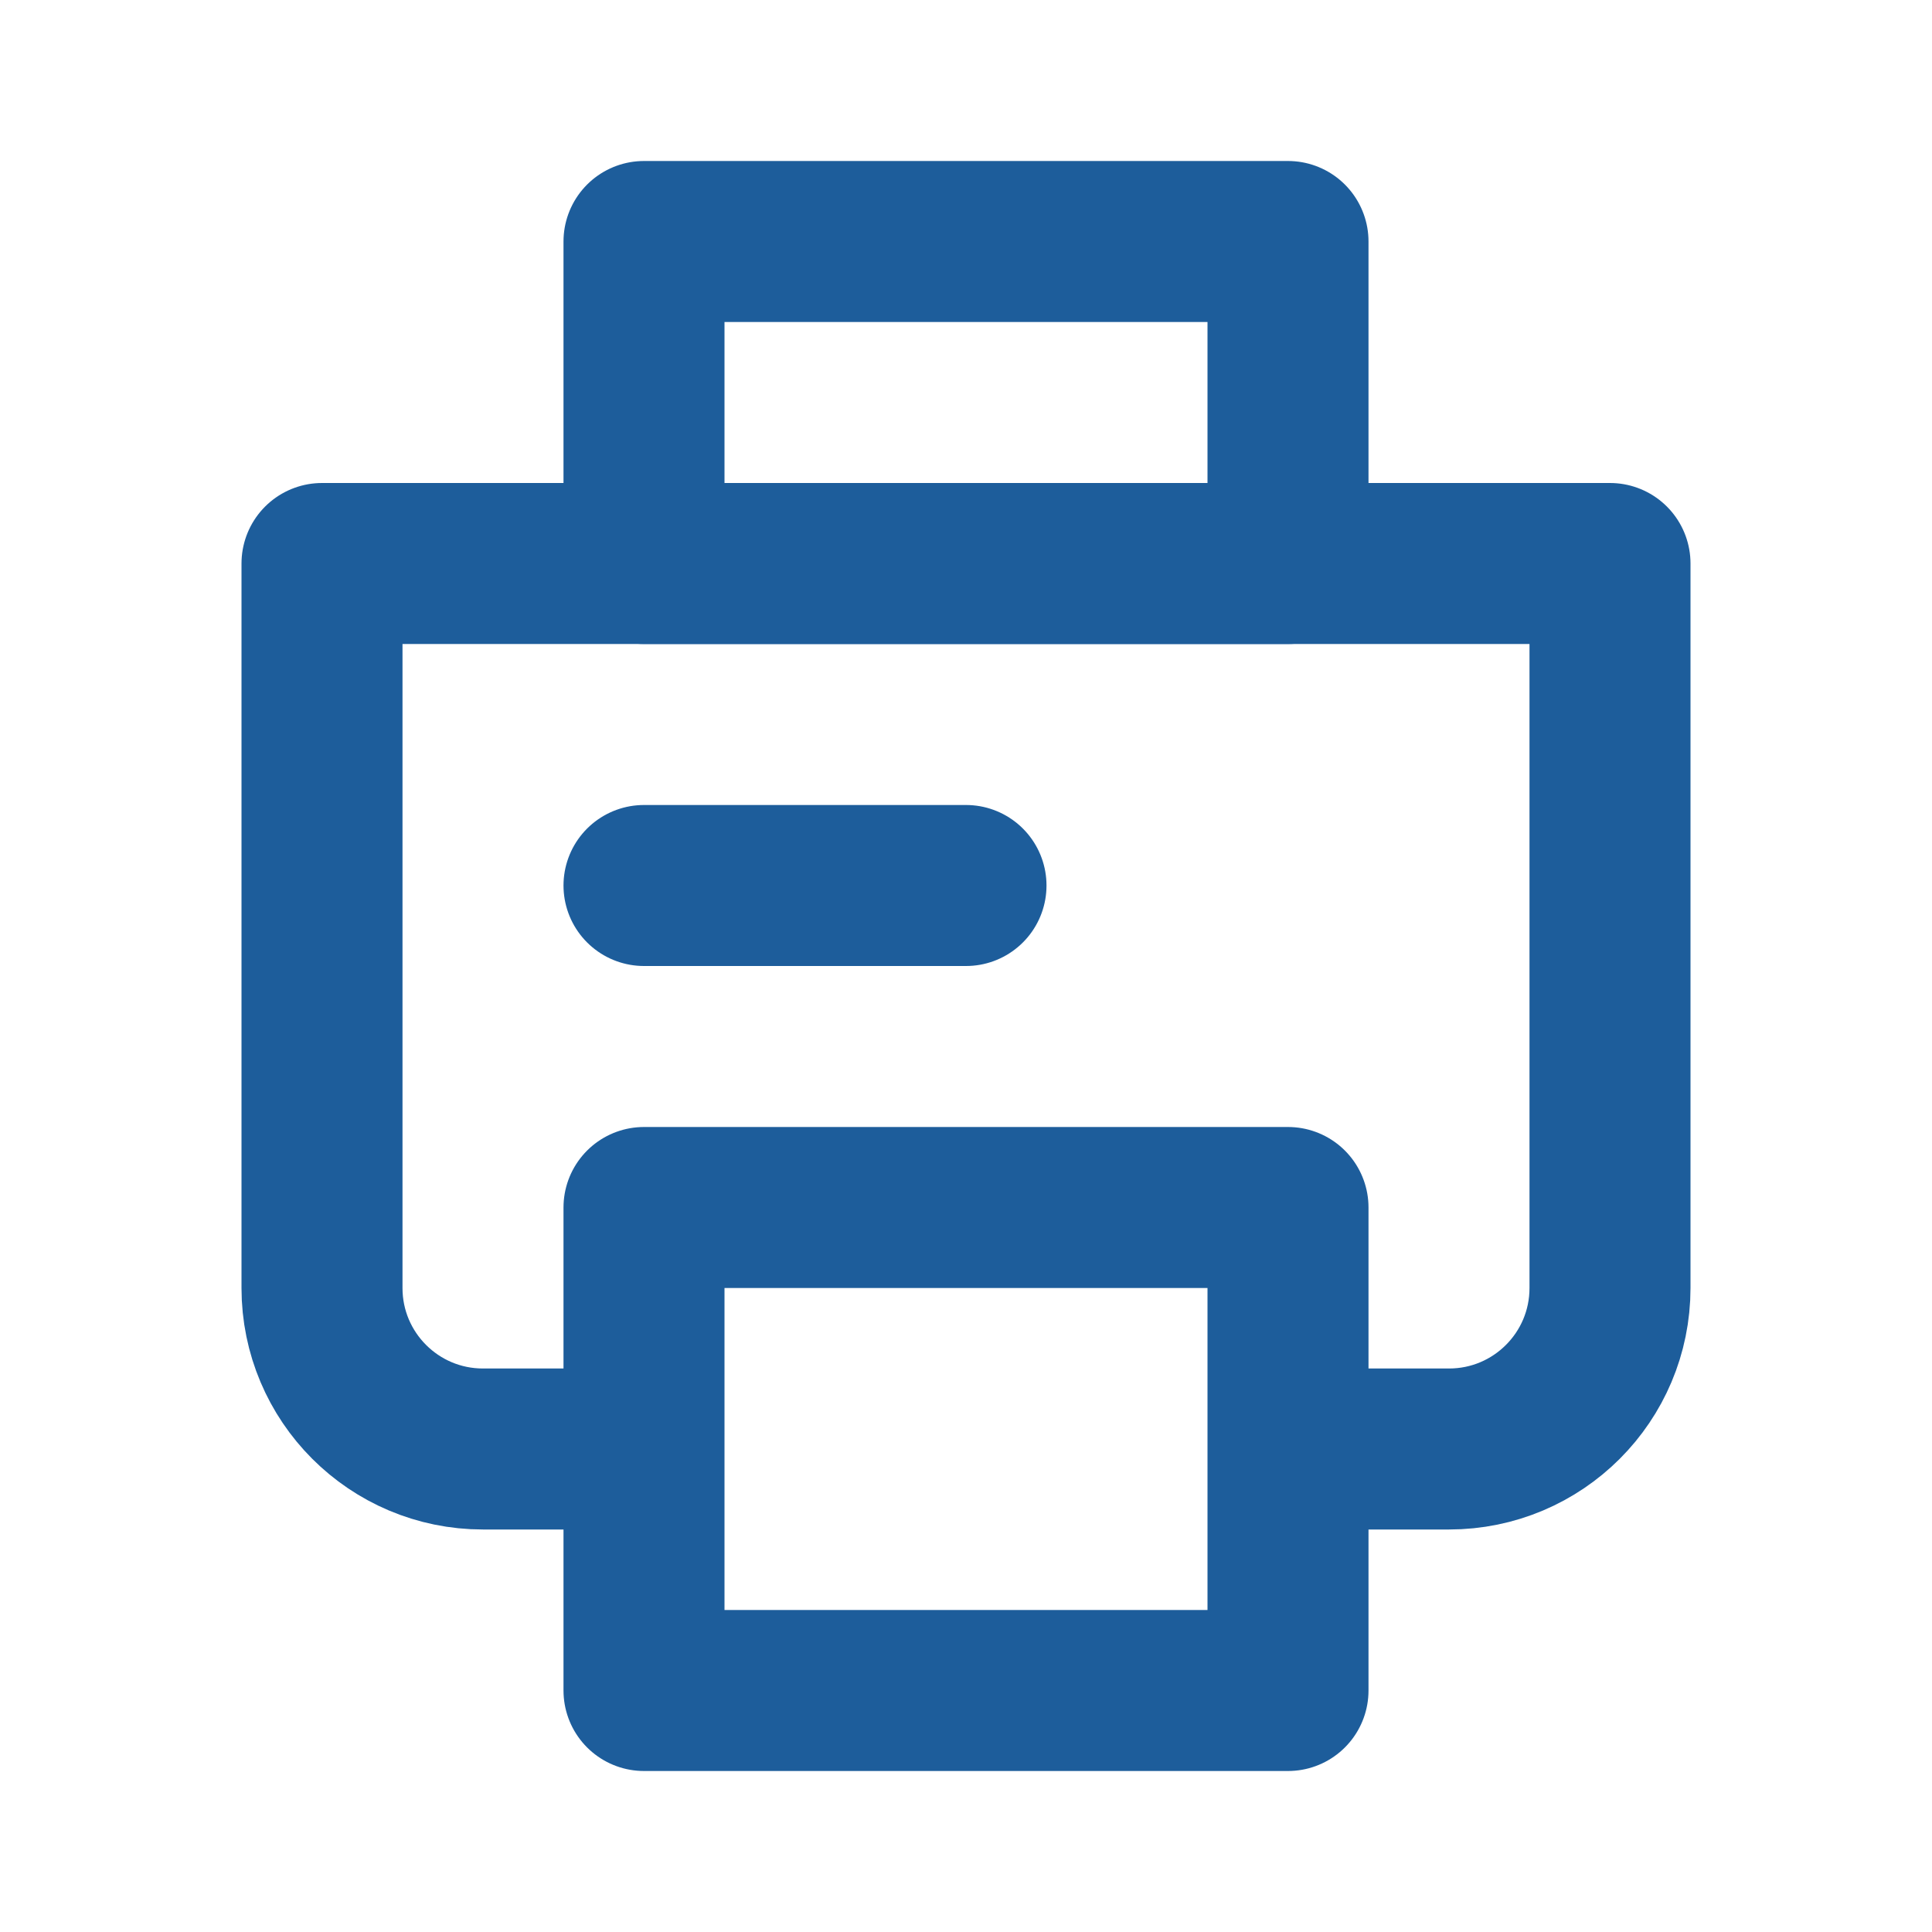
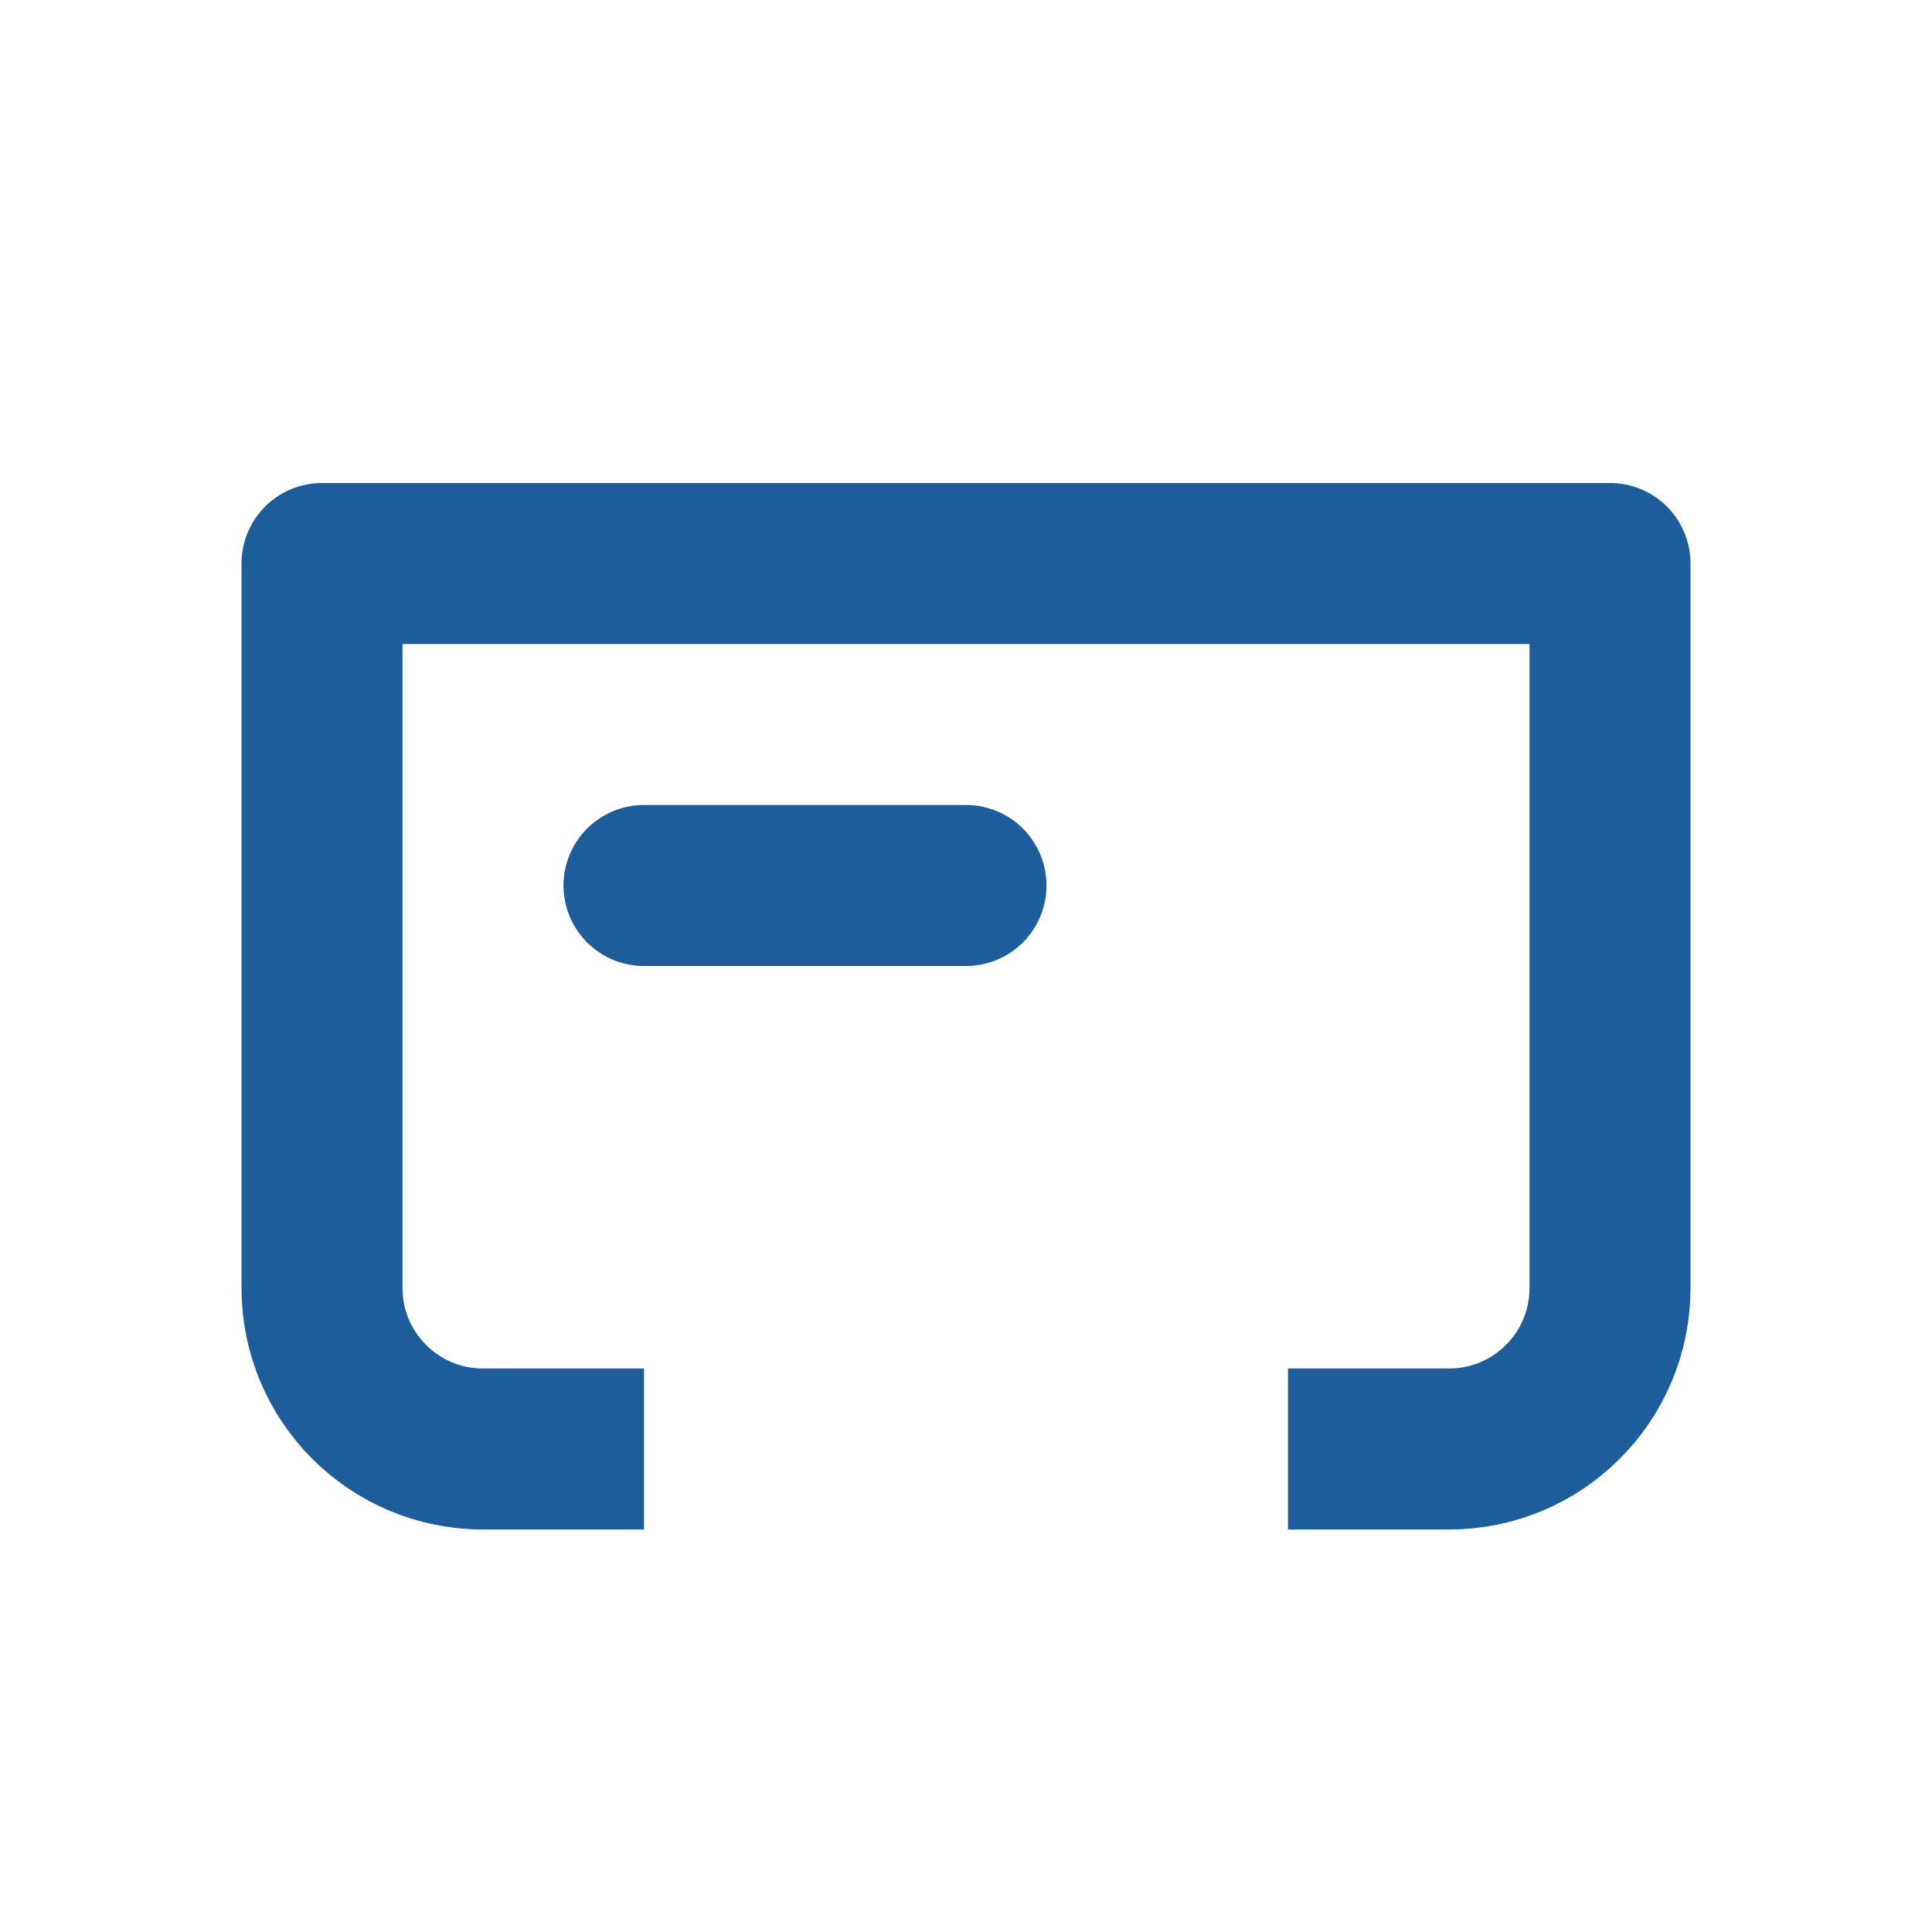
<svg xmlns="http://www.w3.org/2000/svg" width="24" height="24" viewBox="0 0 24 24" fill="none">
  <path d="M8 18H6C4.895 18 4 17.105 4 16V7H20V16C20 17.105 19.105 18 18 18H16" stroke="#1D5D9B" stroke-width="2" stroke-linejoin="round" />
-   <path d="M8 3H16V7H8V3Z" stroke="#1D5D9B" stroke-width="2" stroke-linejoin="round" />
  <path d="M12 11H8" stroke="#1D5D9B" stroke-width="2" stroke-linecap="round" stroke-linejoin="round" />
-   <path d="M8 15H16V21H8V15Z" stroke="#1D5D9B" stroke-width="2" stroke-linejoin="round" />
</svg>